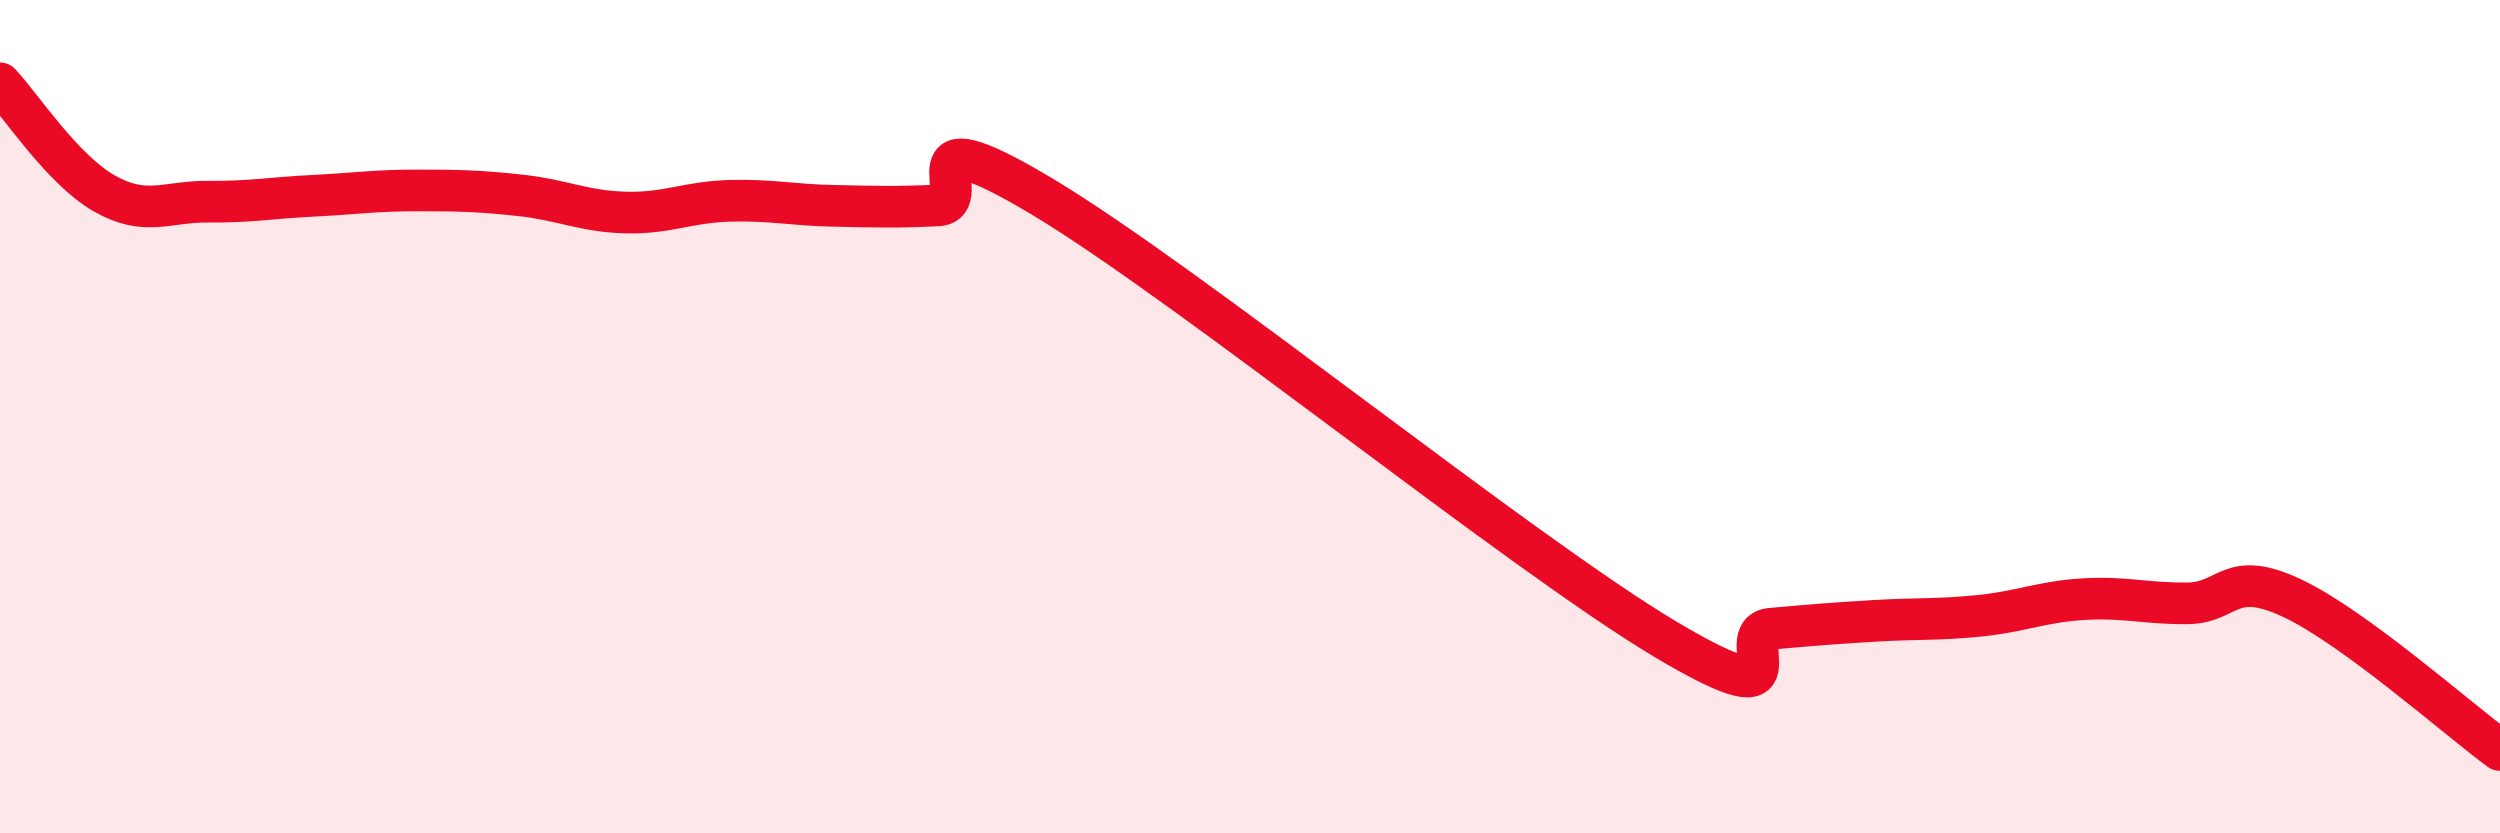
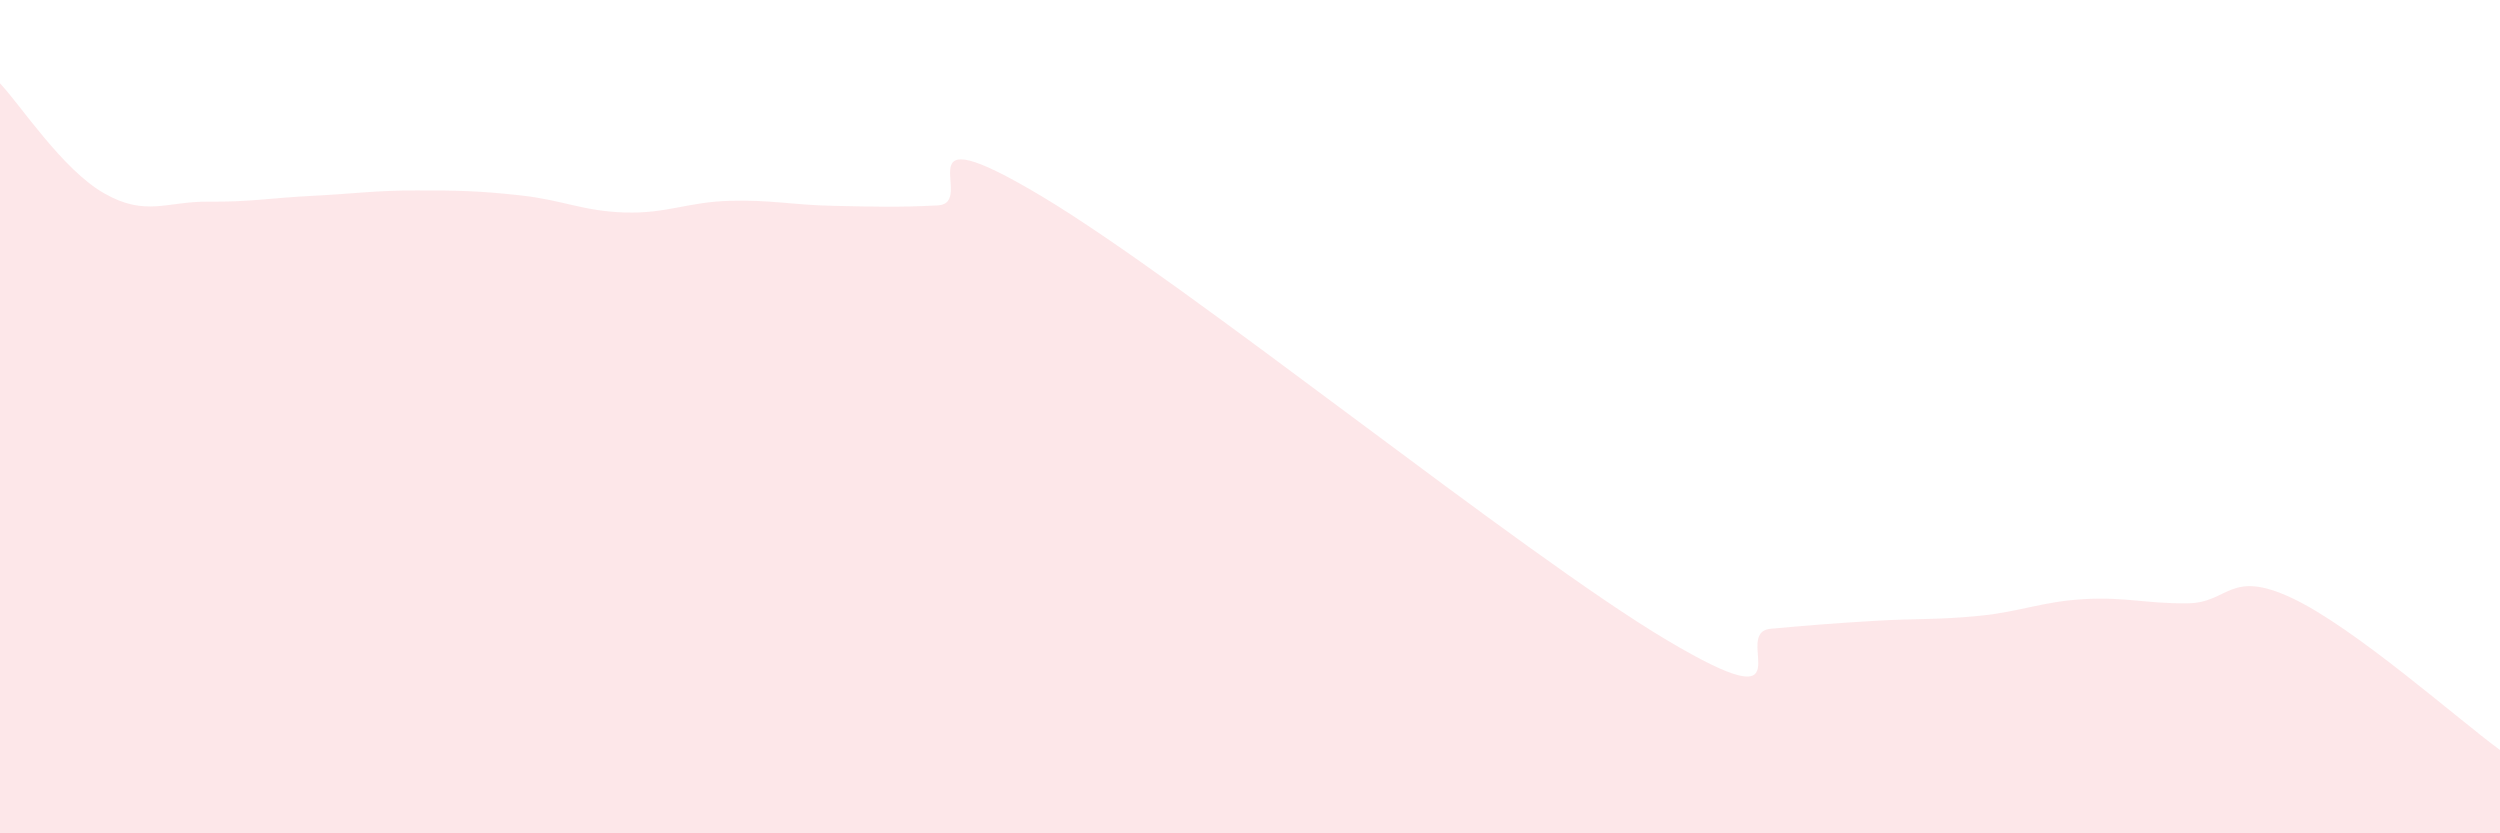
<svg xmlns="http://www.w3.org/2000/svg" width="60" height="20" viewBox="0 0 60 20">
  <path d="M 0,2 C 0.5,2.53 1.5,4.07 2.5,4.64 C 3.5,5.21 4,4.83 5,4.84 C 6,4.85 6.5,4.75 7.5,4.7 C 8.5,4.65 9,4.57 10,4.57 C 11,4.57 11.5,4.58 12.5,4.69 C 13.5,4.8 14,5.07 15,5.1 C 16,5.13 16.5,4.85 17.5,4.82 C 18.5,4.79 19,4.92 20,4.94 C 21,4.96 21.5,4.98 22.5,4.93 C 23.5,4.88 21.5,2.62 25,4.71 C 28.5,6.8 36.5,13.28 40,15.36 C 43.5,17.44 41.5,15.18 42.5,15.09 C 43.5,15 44,14.96 45,14.9 C 46,14.84 46.5,14.88 47.5,14.78 C 48.5,14.68 49,14.44 50,14.38 C 51,14.32 51.5,14.49 52.5,14.48 C 53.5,14.47 53.5,13.65 55,14.35 C 56.5,15.05 59,17.27 60,18L60 20L0 20Z" fill="#EB0A25" opacity="0.1" stroke-linecap="round" stroke-linejoin="round" />
-   <path d="M 0,2 C 0.5,2.53 1.5,4.07 2.5,4.64 C 3.5,5.21 4,4.83 5,4.84 C 6,4.85 6.5,4.75 7.5,4.7 C 8.5,4.65 9,4.57 10,4.57 C 11,4.57 11.5,4.58 12.5,4.69 C 13.5,4.8 14,5.07 15,5.1 C 16,5.13 16.5,4.85 17.5,4.82 C 18.5,4.79 19,4.92 20,4.94 C 21,4.96 21.5,4.98 22.5,4.93 C 23.5,4.88 21.5,2.62 25,4.71 C 28.5,6.8 36.5,13.28 40,15.36 C 43.5,17.44 41.5,15.18 42.5,15.09 C 43.5,15 44,14.96 45,14.9 C 46,14.84 46.5,14.88 47.5,14.78 C 48.5,14.68 49,14.44 50,14.38 C 51,14.32 51.5,14.49 52.5,14.48 C 53.5,14.47 53.5,13.65 55,14.35 C 56.5,15.05 59,17.27 60,18" stroke="#EB0A25" stroke-width="1" fill="none" stroke-linecap="round" stroke-linejoin="round" />
</svg>